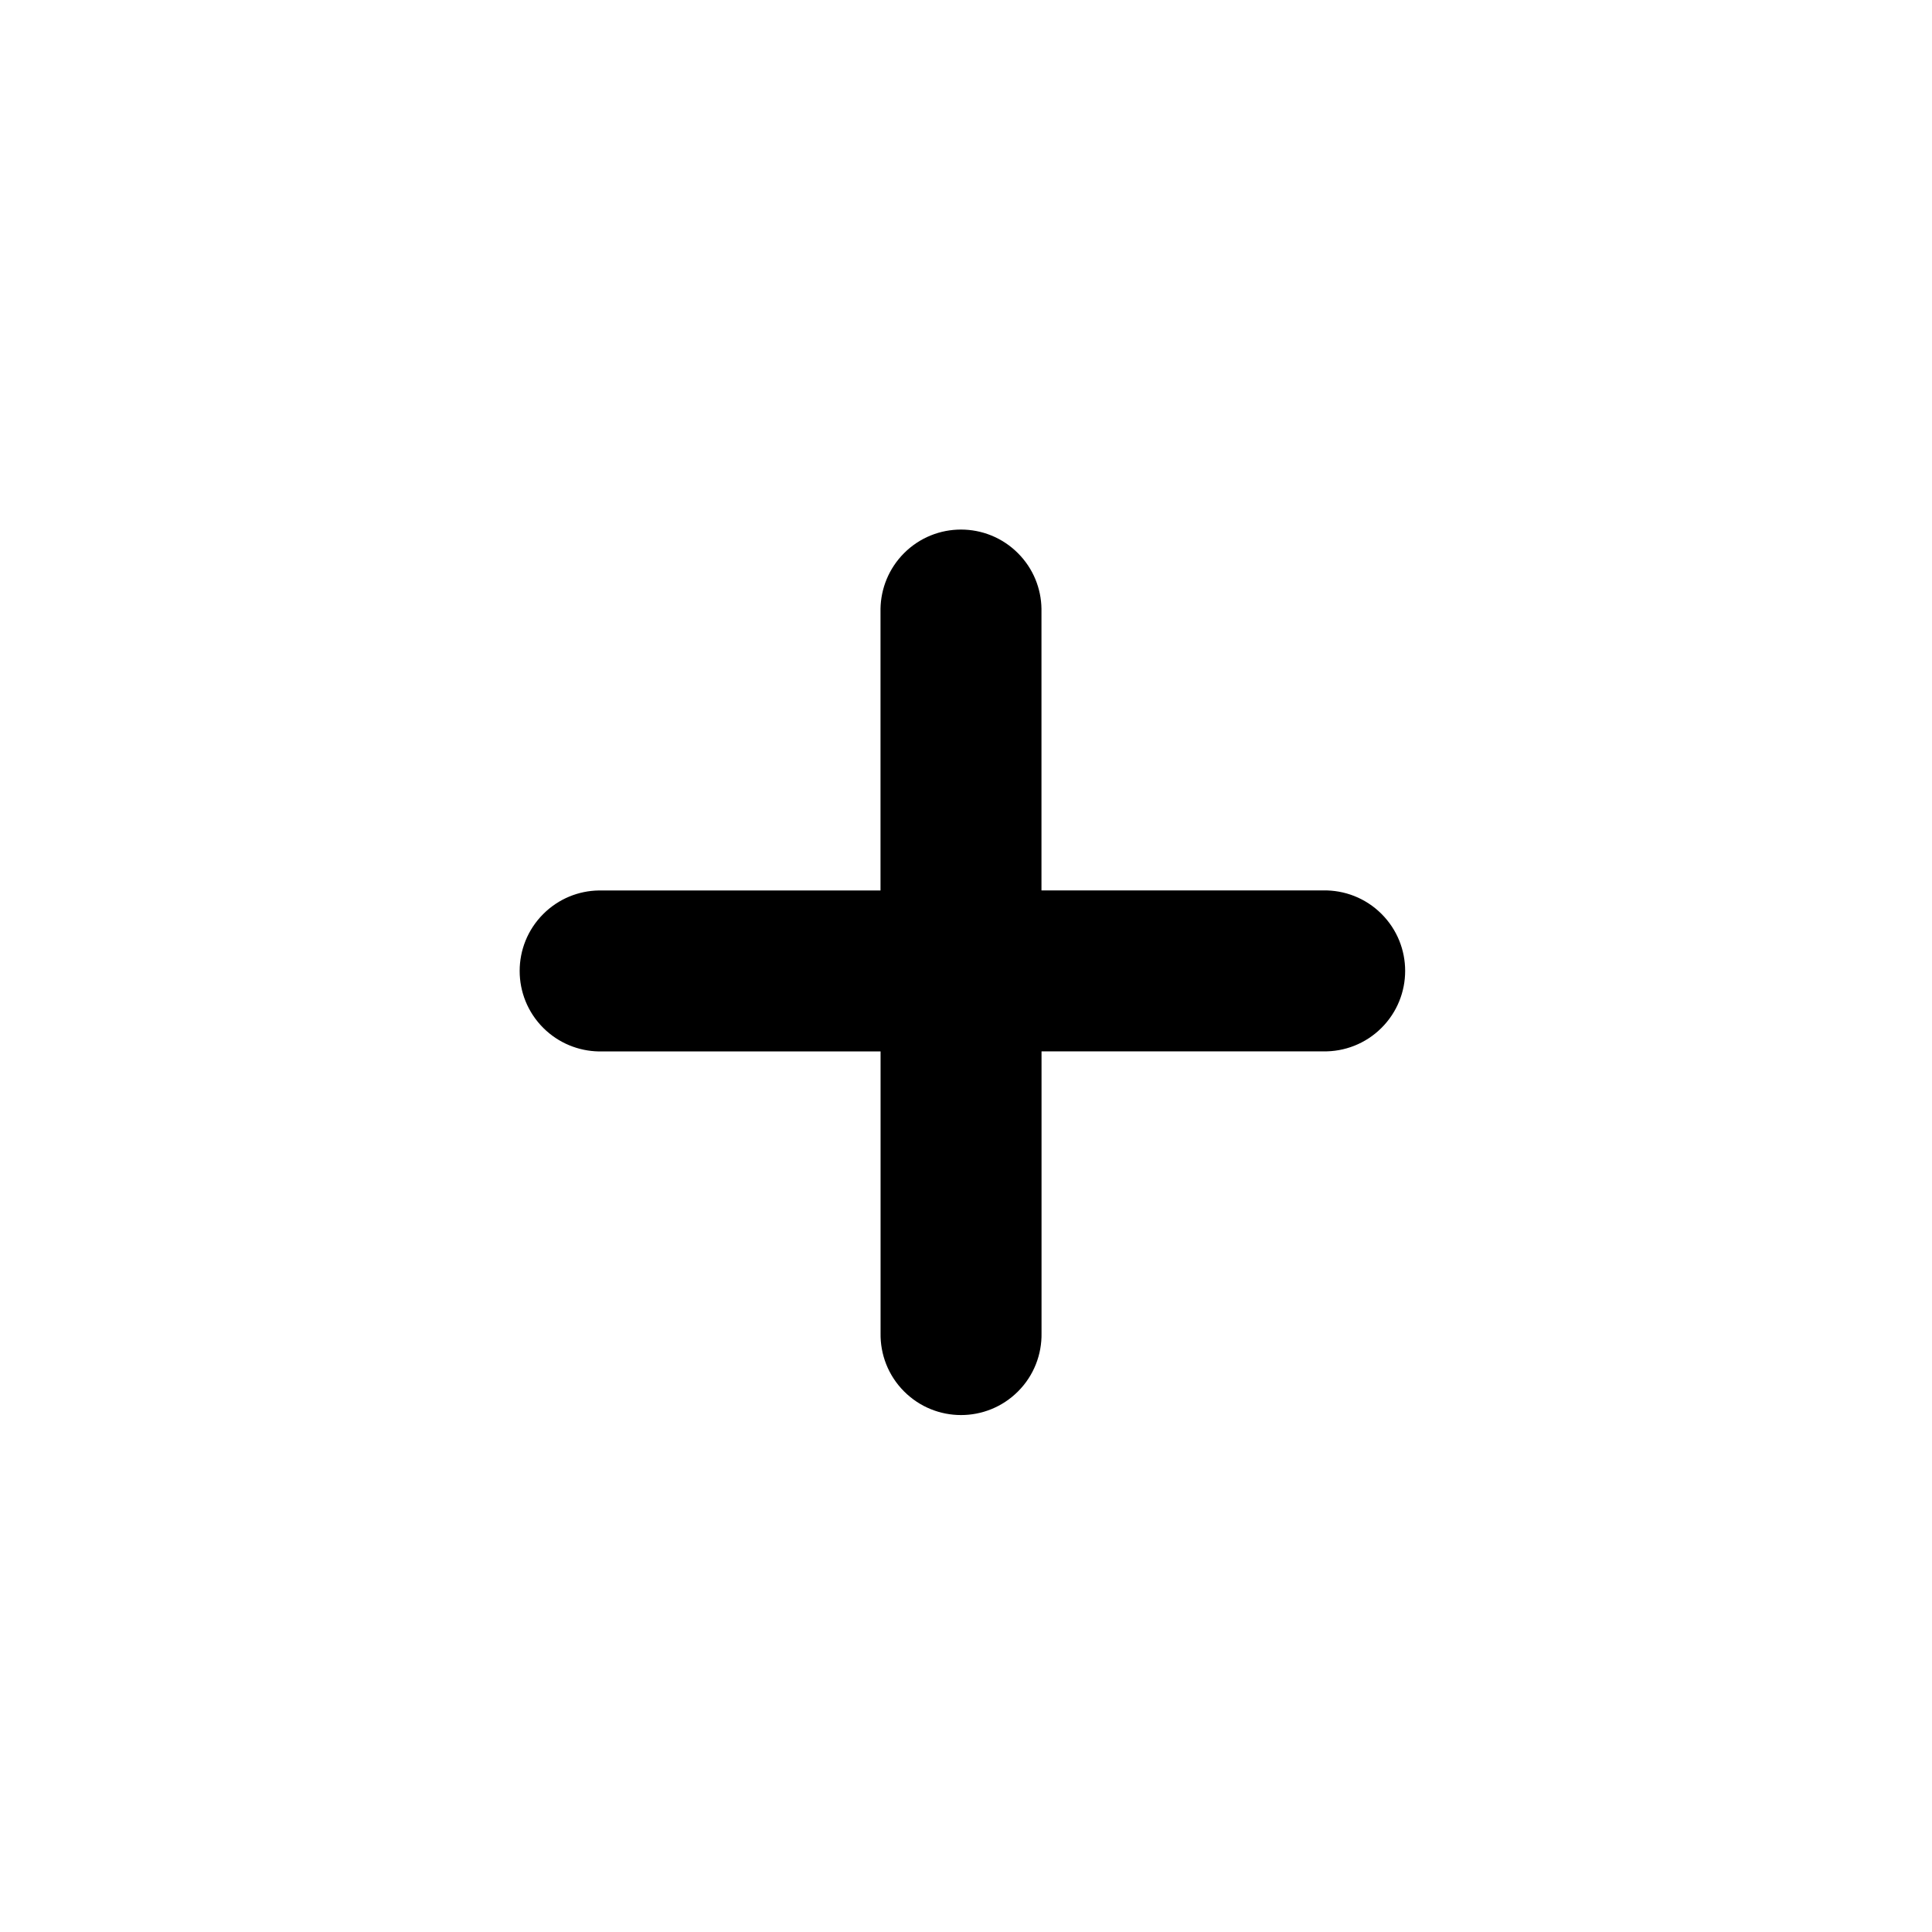
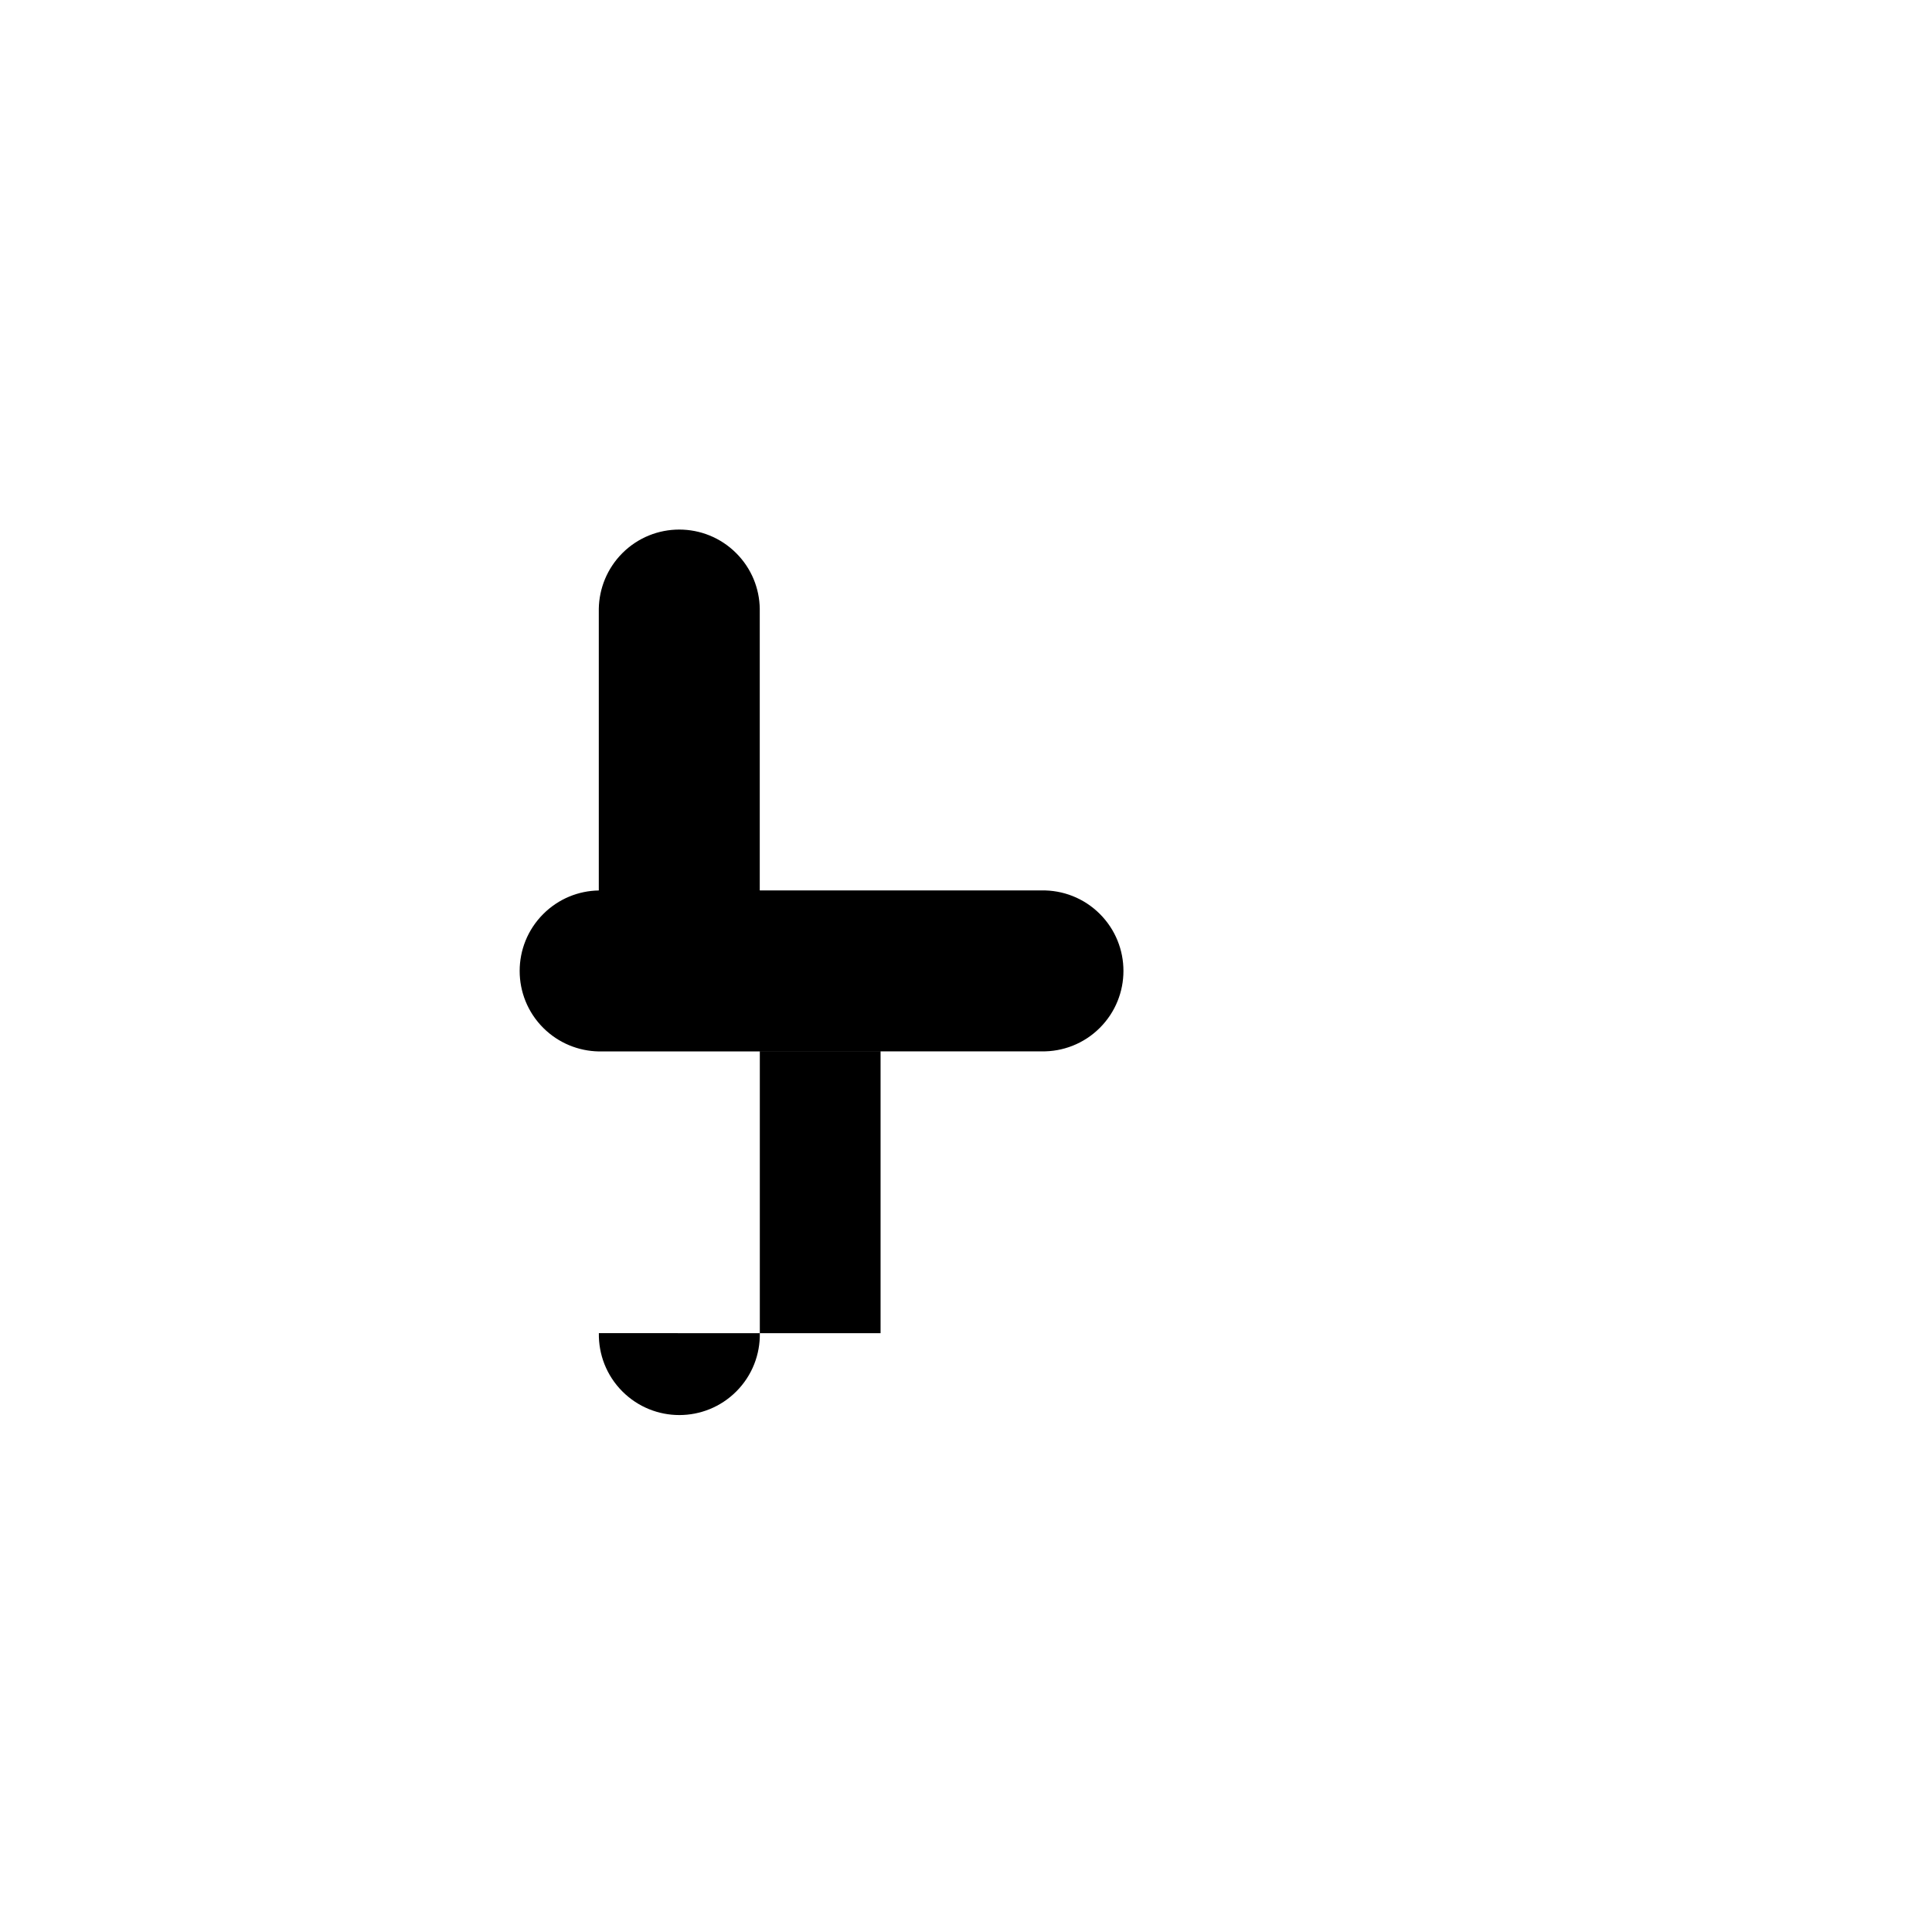
<svg xmlns="http://www.w3.org/2000/svg" version="1.1" width="32" height="32" viewBox="0 0 32 32">
-   <path d="M14.585 22.082v-4.667h-4.667c-0.333-0.006-0.665-0.136-0.92-0.39-0.521-0.521-0.521-1.365 0-1.886 0.255-0.255 0.587-0.385 0.92-0.39h4.666v-4.667c0.006-0.333 0.136-0.665 0.39-0.92 0.521-0.521 1.365-0.521 1.886 0 0.255 0.255 0.385 0.587 0.39 0.92v-0.001 4.667h4.667c0.349-0.006 0.7 0.124 0.966 0.39 0.521 0.521 0.521 1.365 0 1.886-0.266 0.266-0.617 0.396-0.965 0.39h-4.667v4.667c0.006 0.349-0.124 0.7-0.39 0.966-0.521 0.521-1.365 0.521-1.886 0-0.266-0.266-0.396-0.617-0.39-0.965v-0.001z" />
+   <path d="M14.585 22.082v-4.667h-4.667c-0.333-0.006-0.665-0.136-0.92-0.39-0.521-0.521-0.521-1.365 0-1.886 0.255-0.255 0.587-0.385 0.92-0.39v-4.667c0.006-0.333 0.136-0.665 0.39-0.92 0.521-0.521 1.365-0.521 1.886 0 0.255 0.255 0.385 0.587 0.39 0.92v-0.001 4.667h4.667c0.349-0.006 0.7 0.124 0.966 0.39 0.521 0.521 0.521 1.365 0 1.886-0.266 0.266-0.617 0.396-0.965 0.39h-4.667v4.667c0.006 0.349-0.124 0.7-0.39 0.966-0.521 0.521-1.365 0.521-1.886 0-0.266-0.266-0.396-0.617-0.39-0.965v-0.001z" />
</svg>